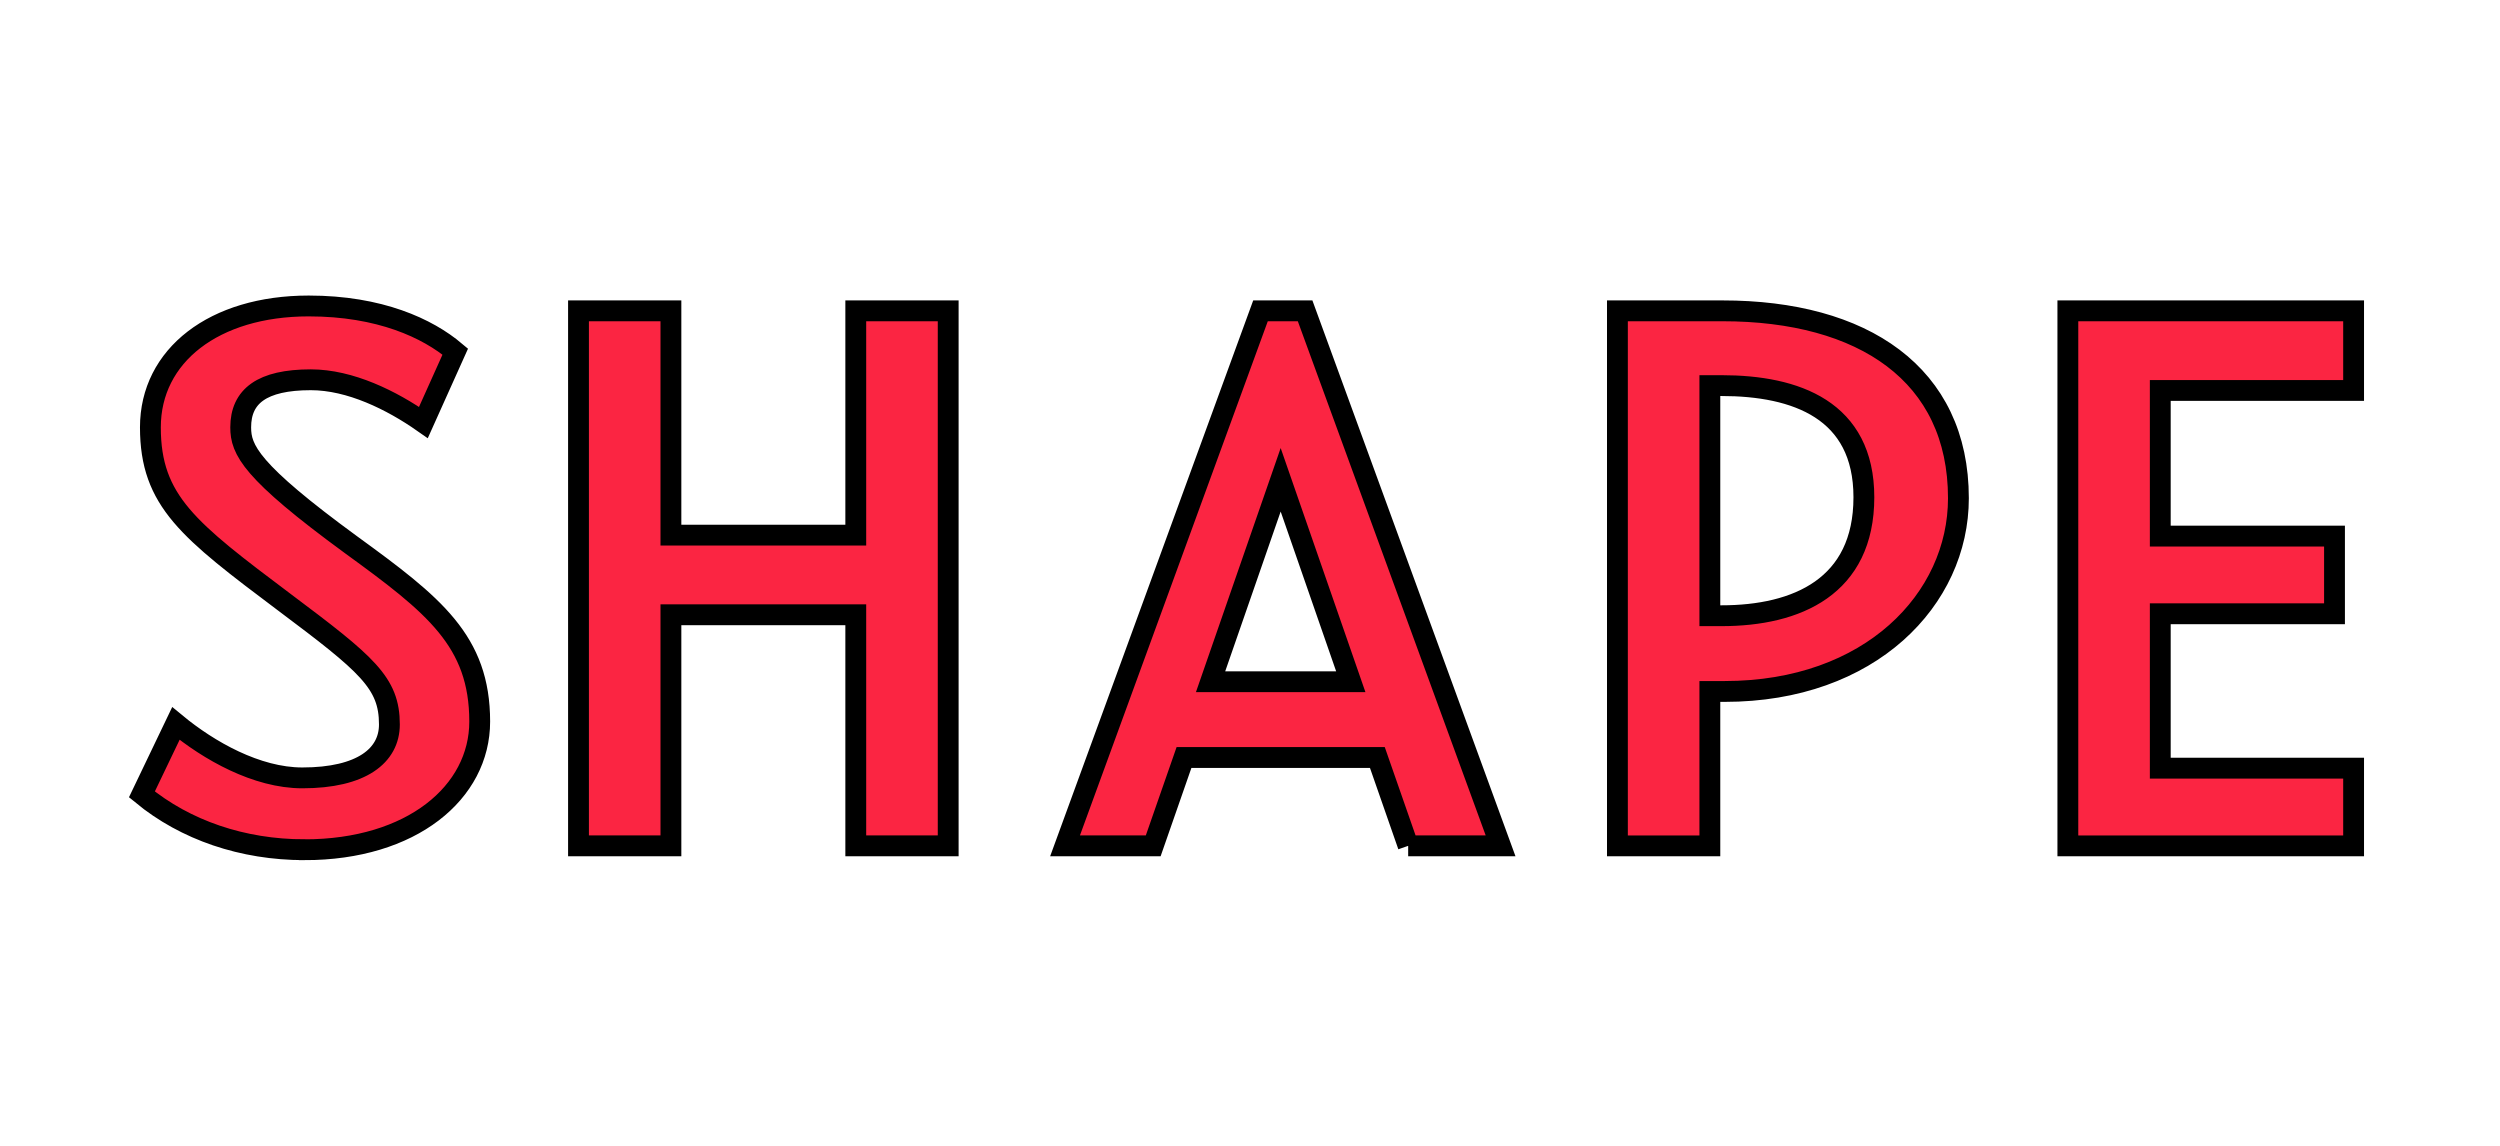
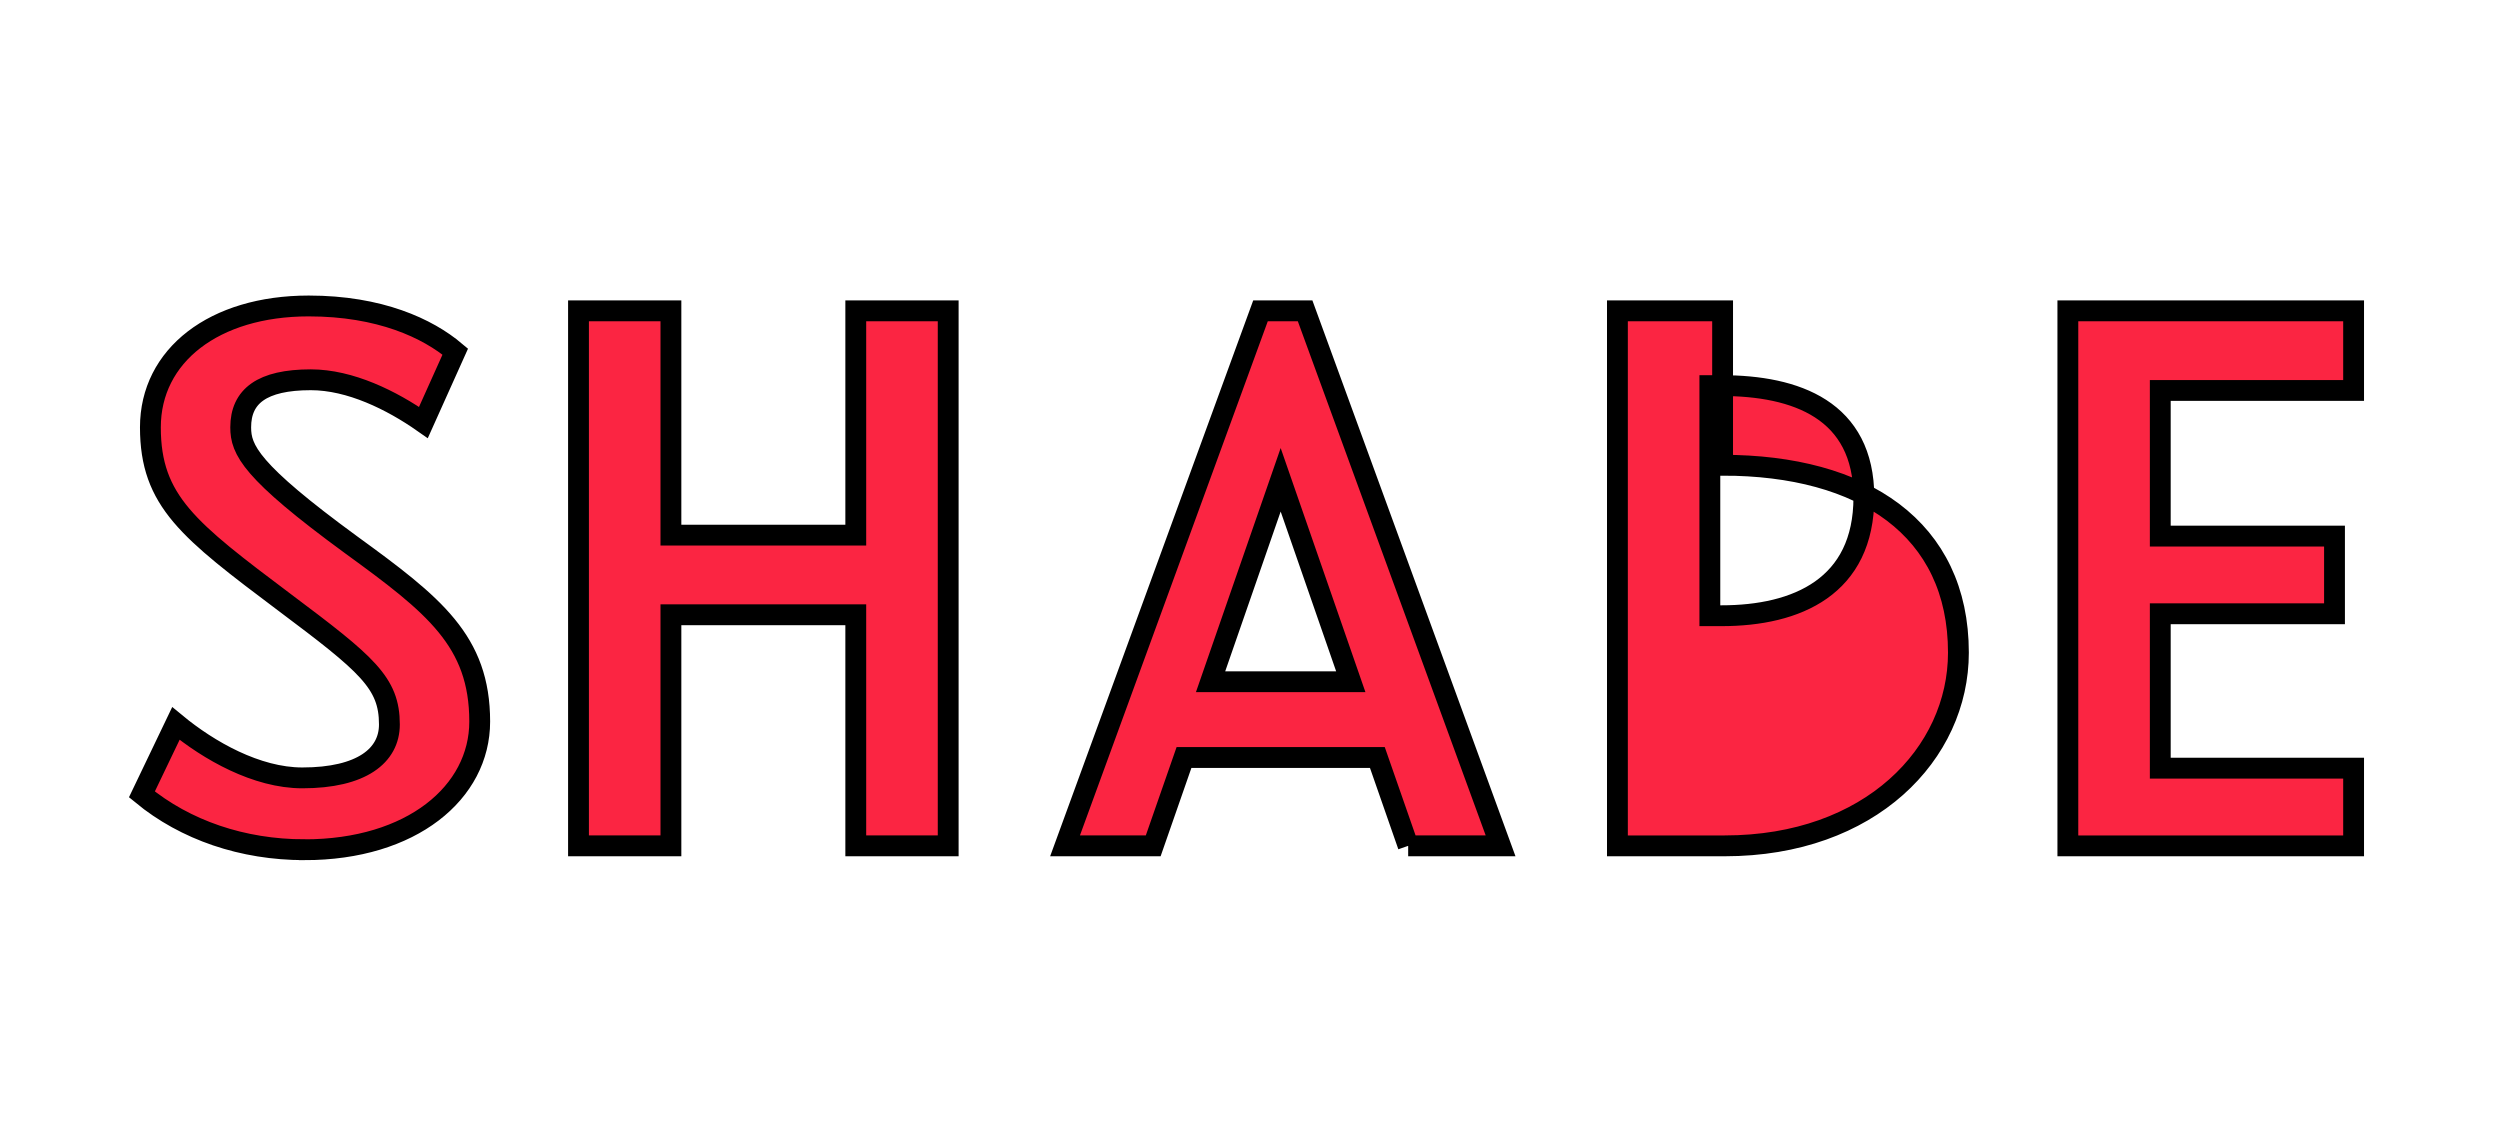
<svg xmlns="http://www.w3.org/2000/svg" height="55" width="120">
  <g>
    <title>Layer 1</title>
-     <path fill-rule="evenodd" clip-rule="evenodd" d="m14.613,40.788c5.15,0 8.413,-2.75 8.413,-6.153c0,-3.869 -2.192,-5.592 -6.169,-8.482c-4.844,-3.542 -5.303,-4.567 -5.303,-5.64c0,-1.492 1.019,-2.284 3.365,-2.284c1.886,0 3.875,0.979 5.405,2.051l1.529,-3.403c-1.325,-1.118 -3.621,-2.191 -7.036,-2.191c-4.539,0 -7.598,2.377 -7.598,5.826c0,3.542 1.836,4.941 6.424,8.39c3.978,2.983 5.048,3.868 5.048,5.872c0,1.492 -1.326,2.564 -4.181,2.564c-2.193,0 -4.487,-1.306 -6.068,-2.611l-1.631,3.403c2.09,1.723 4.844,2.656 7.801,2.656zm68.072,-25.868l-5.049,0l0,25.681l4.437,0l0,-7.411l0.713,0c6.987,0 11.218,-4.428 11.218,-9.275c0,-5.966 -4.589,-8.995 -11.32,-8.995zm30.288,3.822l0,-3.822l-13.716,0l0,25.681l13.716,0l0,-3.729l-9.28,0l0,-7.411l8.363,0l0,-3.728l-8.363,0l0,-6.991l9.28,0zm-30.9,10.813l0,-11.046l0.56,0c3.57,0 6.833,1.165 6.833,5.36c0,4.288 -3.212,5.686 -6.833,5.686l-0.56,0zm-17.235,3.169l-6.731,0l3.365,-9.694l3.366,9.694zm-23.761,-7.037l-8.873,0l0,-10.767l-4.436,0l0,25.681l4.436,0l0,-11.092l8.873,0l0,11.092l4.436,0l0,-25.681l-4.436,0l0,10.767zm26.515,14.914l4.436,0l-9.383,-25.681l-2.141,0l-9.382,25.681l4.232,0l1.478,-4.241l9.281,0l1.479,4.241z" fill="#FB2542" id="svg_1" stroke="null" />
+     <path fill-rule="evenodd" clip-rule="evenodd" d="m14.613,40.788c5.15,0 8.413,-2.75 8.413,-6.153c0,-3.869 -2.192,-5.592 -6.169,-8.482c-4.844,-3.542 -5.303,-4.567 -5.303,-5.64c0,-1.492 1.019,-2.284 3.365,-2.284c1.886,0 3.875,0.979 5.405,2.051l1.529,-3.403c-1.325,-1.118 -3.621,-2.191 -7.036,-2.191c-4.539,0 -7.598,2.377 -7.598,5.826c0,3.542 1.836,4.941 6.424,8.39c3.978,2.983 5.048,3.868 5.048,5.872c0,1.492 -1.326,2.564 -4.181,2.564c-2.193,0 -4.487,-1.306 -6.068,-2.611l-1.631,3.403c2.09,1.723 4.844,2.656 7.801,2.656zm68.072,-25.868l-5.049,0l0,25.681l4.437,0l0.713,0c6.987,0 11.218,-4.428 11.218,-9.275c0,-5.966 -4.589,-8.995 -11.32,-8.995zm30.288,3.822l0,-3.822l-13.716,0l0,25.681l13.716,0l0,-3.729l-9.28,0l0,-7.411l8.363,0l0,-3.728l-8.363,0l0,-6.991l9.28,0zm-30.9,10.813l0,-11.046l0.56,0c3.57,0 6.833,1.165 6.833,5.36c0,4.288 -3.212,5.686 -6.833,5.686l-0.56,0zm-17.235,3.169l-6.731,0l3.365,-9.694l3.366,9.694zm-23.761,-7.037l-8.873,0l0,-10.767l-4.436,0l0,25.681l4.436,0l0,-11.092l8.873,0l0,11.092l4.436,0l0,-25.681l-4.436,0l0,10.767zm26.515,14.914l4.436,0l-9.383,-25.681l-2.141,0l-9.382,25.681l4.232,0l1.478,-4.241l9.281,0l1.479,4.241z" fill="#FB2542" id="svg_1" stroke="null" />
  </g>
</svg>